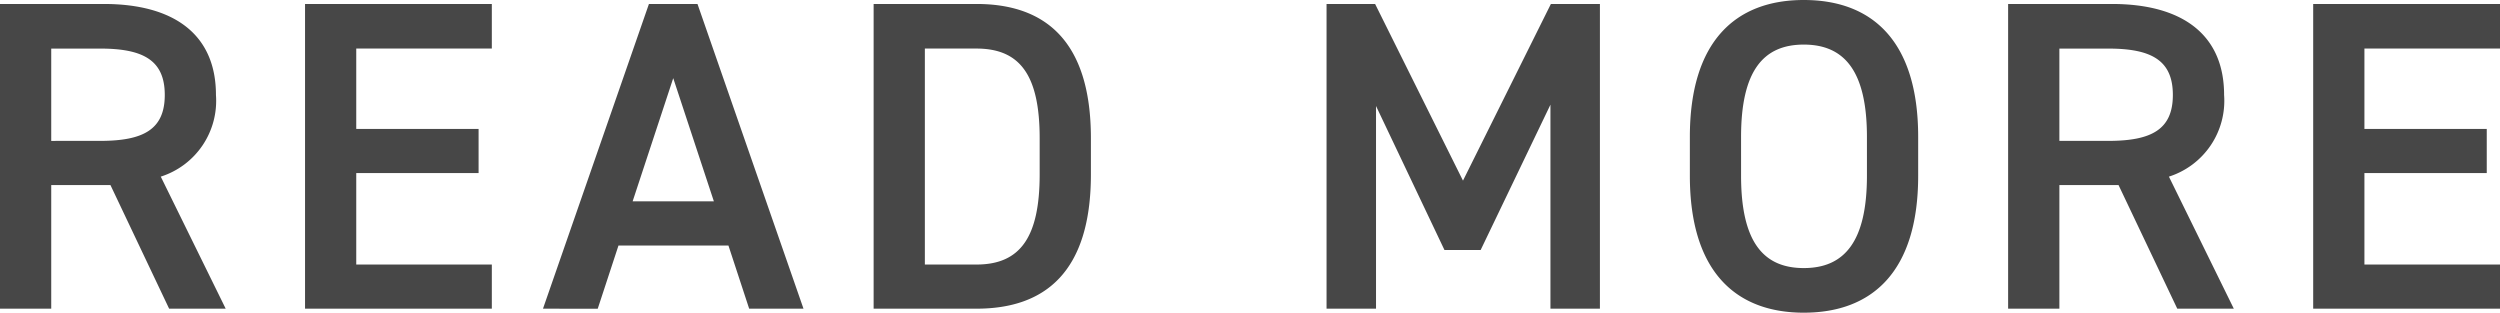
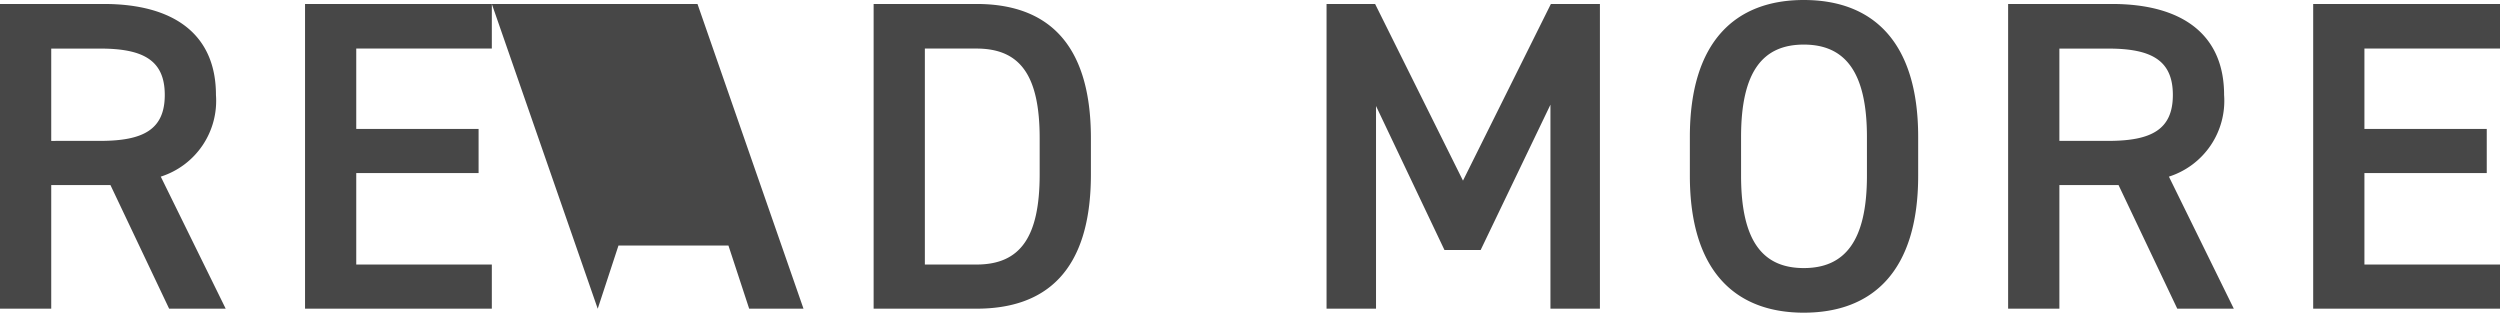
<svg xmlns="http://www.w3.org/2000/svg" width="90.611" height="11.333">
  <defs>
    <style>.cls-1{fill:#474747}</style>
  </defs>
  <g id="レイヤー_2" data-name="レイヤー 2">
    <g id="レイヤー_1-2" data-name="レイヤー 1">
-       <path class="cls-1" d="M6.13 11.188L4.003 6.707H1.857v4.481H0V.144h3.762c2.545 0 4.065 1.104 4.065 3.297a2.883 2.883 0 0 1-2 2.961l2.353 4.786zM3.635 5.106c1.568 0 2.337-.417 2.337-1.665 0-1.249-.769-1.68-2.337-1.68H1.857v3.346zM17.826.144V1.76h-4.914v2.913h4.434v1.6h-4.434v3.314h4.914v1.6h-6.77V.144zM19.68 11.188L23.52.144h1.76l3.842 11.044h-1.969L26.402 8.9h-3.986l-.752 2.29zm3.249-3.89h2.945l-1.473-4.465zM31.664 11.188V.144h3.729c2.481 0 4.146 1.329 4.146 4.866v1.312c0 3.538-1.665 4.866-4.146 4.866zm6.018-4.866V5.01c0-2.273-.703-3.25-2.29-3.25h-1.871v7.828h1.872c1.586 0 2.289-.992 2.289-3.266zM53.025 6.547L56.211.144h1.777v11.044h-1.793V3.794L53.666 9.06h-1.313l-2.48-5.218v7.346H48.08V.144h1.76zM65.377 11.333c-2.465 0-4.129-1.49-4.129-4.963V4.962C61.248 1.488 62.912 0 65.377 0c2.481 0 4.146 1.488 4.146 4.962V6.37c0 3.474-1.665 4.963-4.146 4.963zM63.104 6.37c0 2.386.8 3.346 2.273 3.346s2.289-.96 2.289-3.346V4.962c0-2.385-.816-3.346-2.289-3.346s-2.273.961-2.273 3.346zM78.914 11.188l-2.129-4.481h-2.144v4.481h-1.858V.144h3.762c2.545 0 4.066 1.104 4.066 3.297a2.884 2.884 0 0 1-2 2.961l2.352 4.786zm-2.496-6.082c1.568 0 2.336-.417 2.336-1.665 0-1.249-.768-1.68-2.336-1.68h-1.777v3.345zM90.611.144V1.76h-4.914v2.913h4.434v1.6h-4.434v3.314h4.914v1.6H83.84V.144z" />
+       <path class="cls-1" d="M6.13 11.188L4.003 6.707H1.857v4.481H0V.144h3.762c2.545 0 4.065 1.104 4.065 3.297a2.883 2.883 0 0 1-2 2.961l2.353 4.786zM3.635 5.106c1.568 0 2.337-.417 2.337-1.665 0-1.249-.769-1.68-2.337-1.68H1.857v3.346zM17.826.144V1.76h-4.914v2.913h4.434v1.6h-4.434v3.314h4.914v1.6h-6.77V.144zL23.52.144h1.76l3.842 11.044h-1.969L26.402 8.9h-3.986l-.752 2.29zm3.249-3.89h2.945l-1.473-4.465zM31.664 11.188V.144h3.729c2.481 0 4.146 1.329 4.146 4.866v1.312c0 3.538-1.665 4.866-4.146 4.866zm6.018-4.866V5.01c0-2.273-.703-3.25-2.29-3.25h-1.871v7.828h1.872c1.586 0 2.289-.992 2.289-3.266zM53.025 6.547L56.211.144h1.777v11.044h-1.793V3.794L53.666 9.06h-1.313l-2.48-5.218v7.346H48.08V.144h1.76zM65.377 11.333c-2.465 0-4.129-1.49-4.129-4.963V4.962C61.248 1.488 62.912 0 65.377 0c2.481 0 4.146 1.488 4.146 4.962V6.37c0 3.474-1.665 4.963-4.146 4.963zM63.104 6.37c0 2.386.8 3.346 2.273 3.346s2.289-.96 2.289-3.346V4.962c0-2.385-.816-3.346-2.289-3.346s-2.273.961-2.273 3.346zM78.914 11.188l-2.129-4.481h-2.144v4.481h-1.858V.144h3.762c2.545 0 4.066 1.104 4.066 3.297a2.884 2.884 0 0 1-2 2.961l2.352 4.786zm-2.496-6.082c1.568 0 2.336-.417 2.336-1.665 0-1.249-.768-1.68-2.336-1.68h-1.777v3.345zM90.611.144V1.76h-4.914v2.913h4.434v1.6h-4.434v3.314h4.914v1.6H83.84V.144z" />
    </g>
  </g>
</svg>